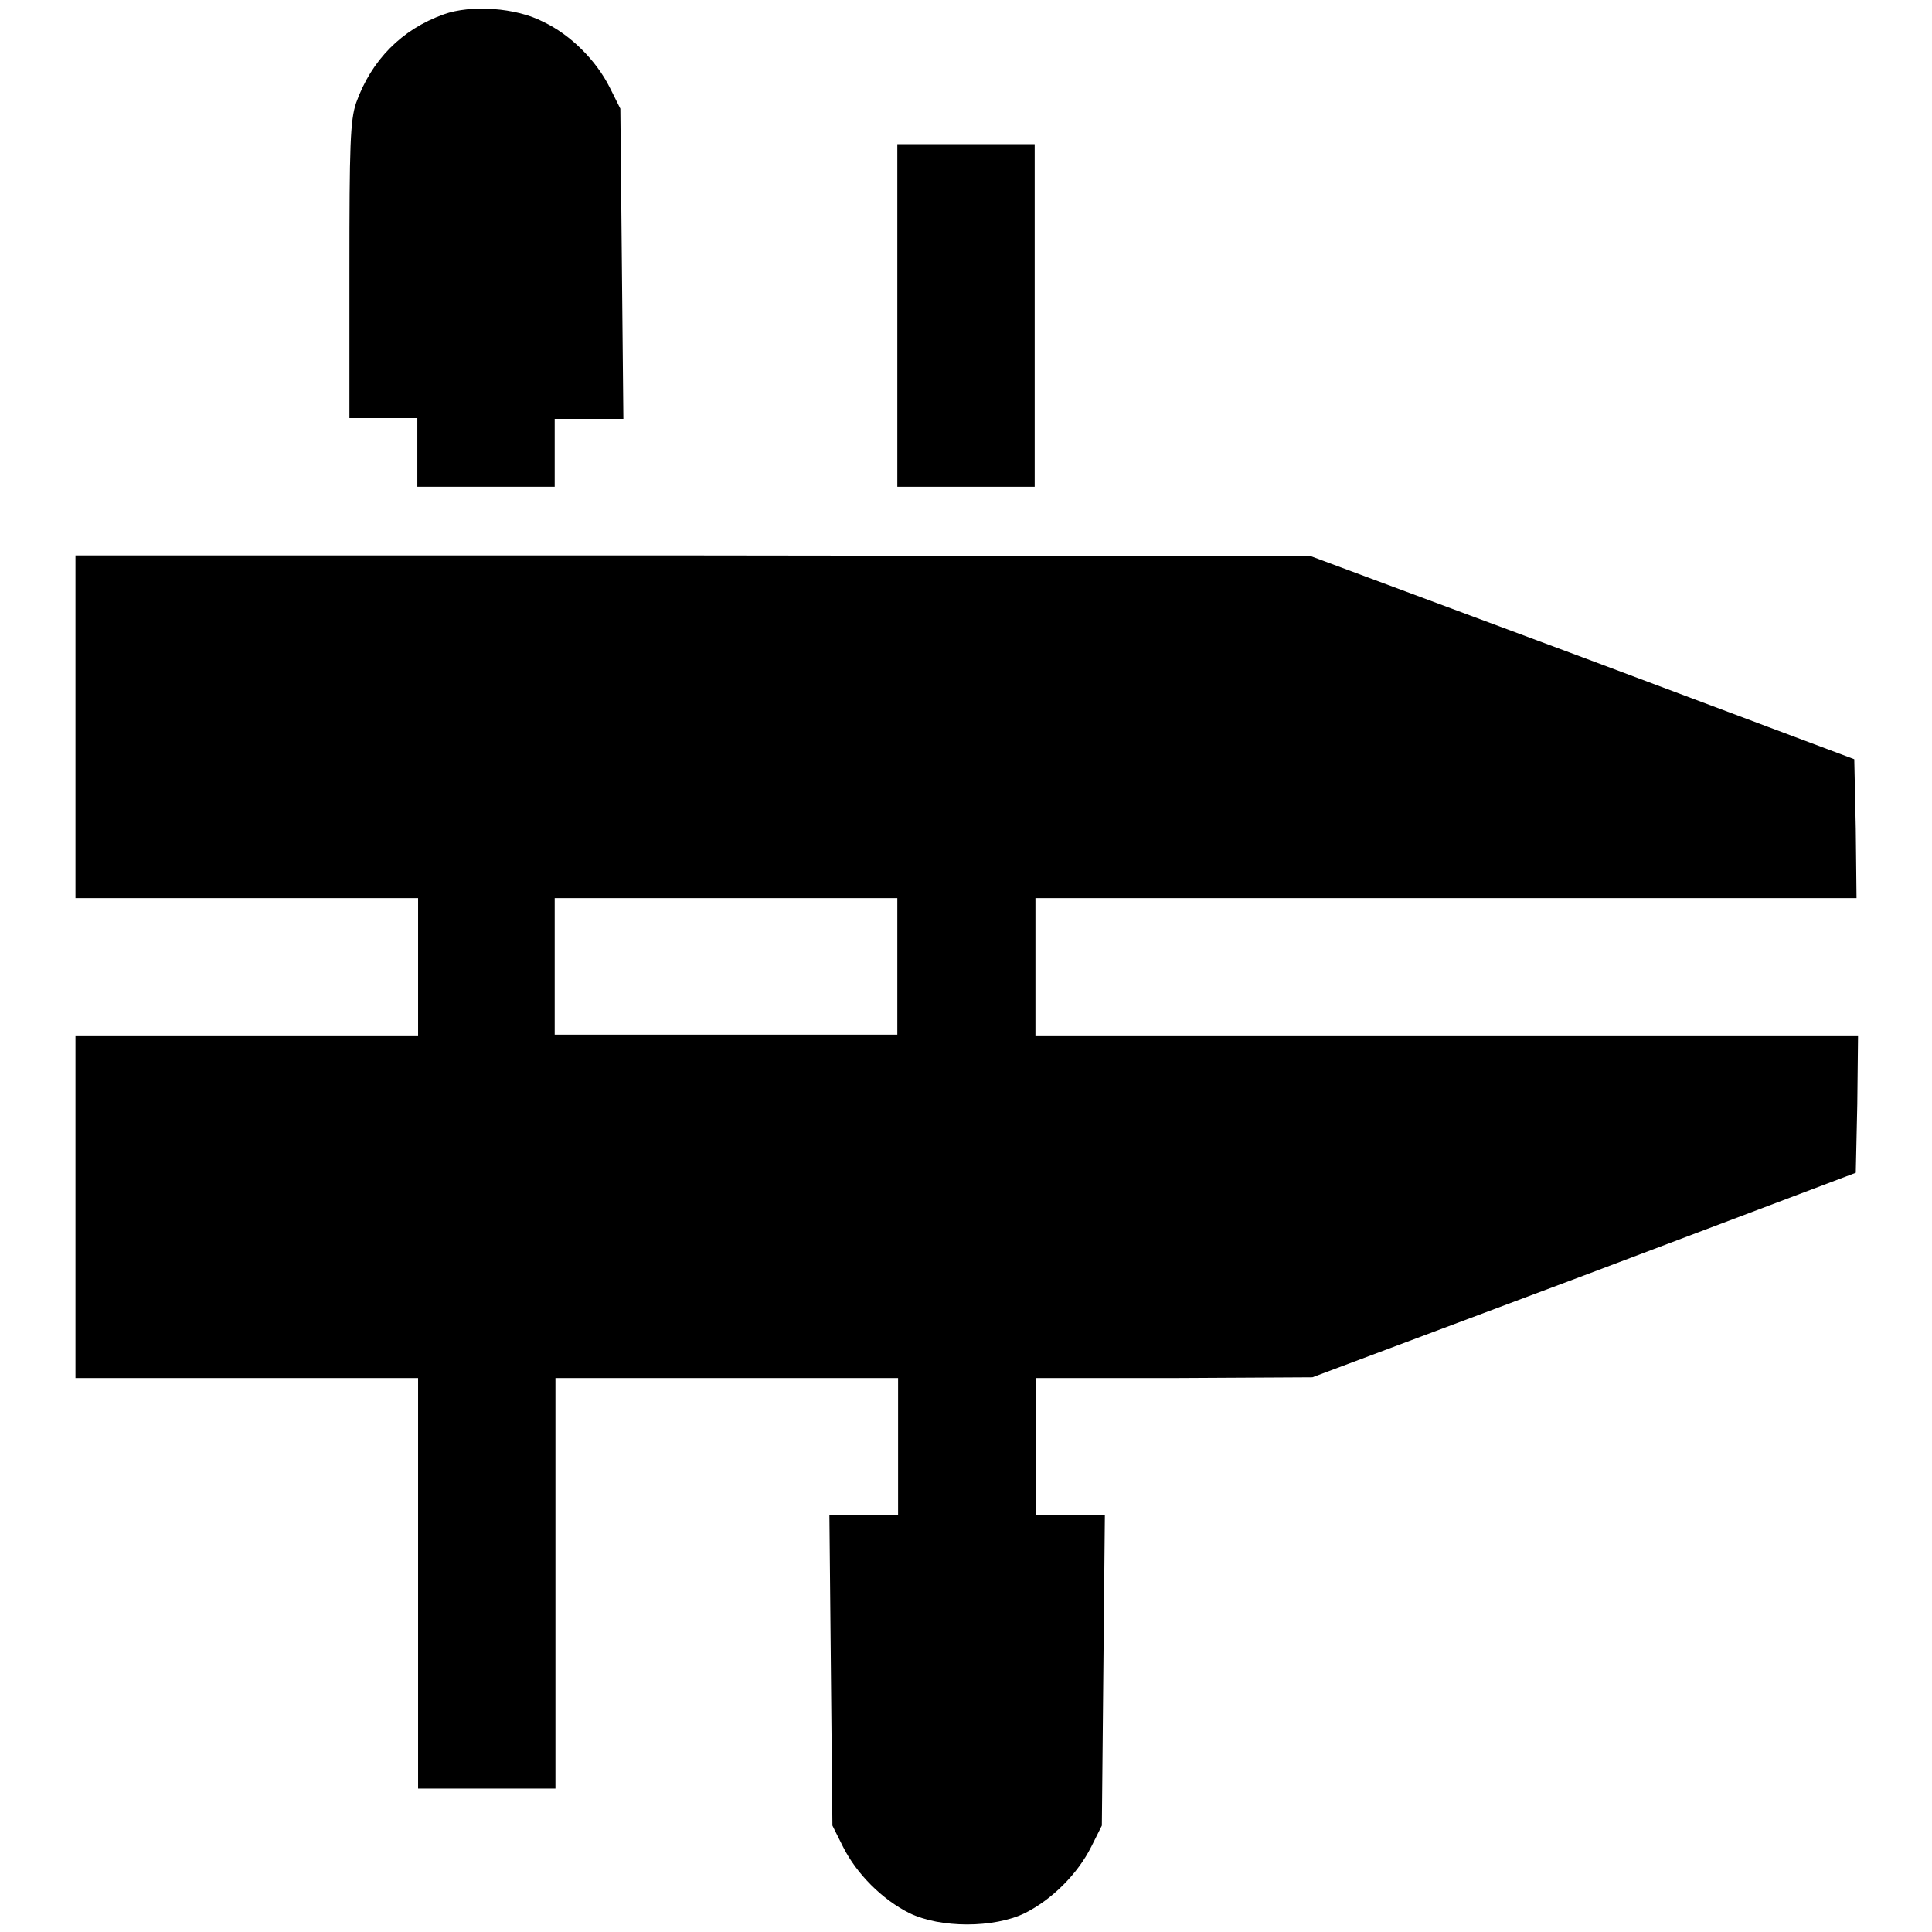
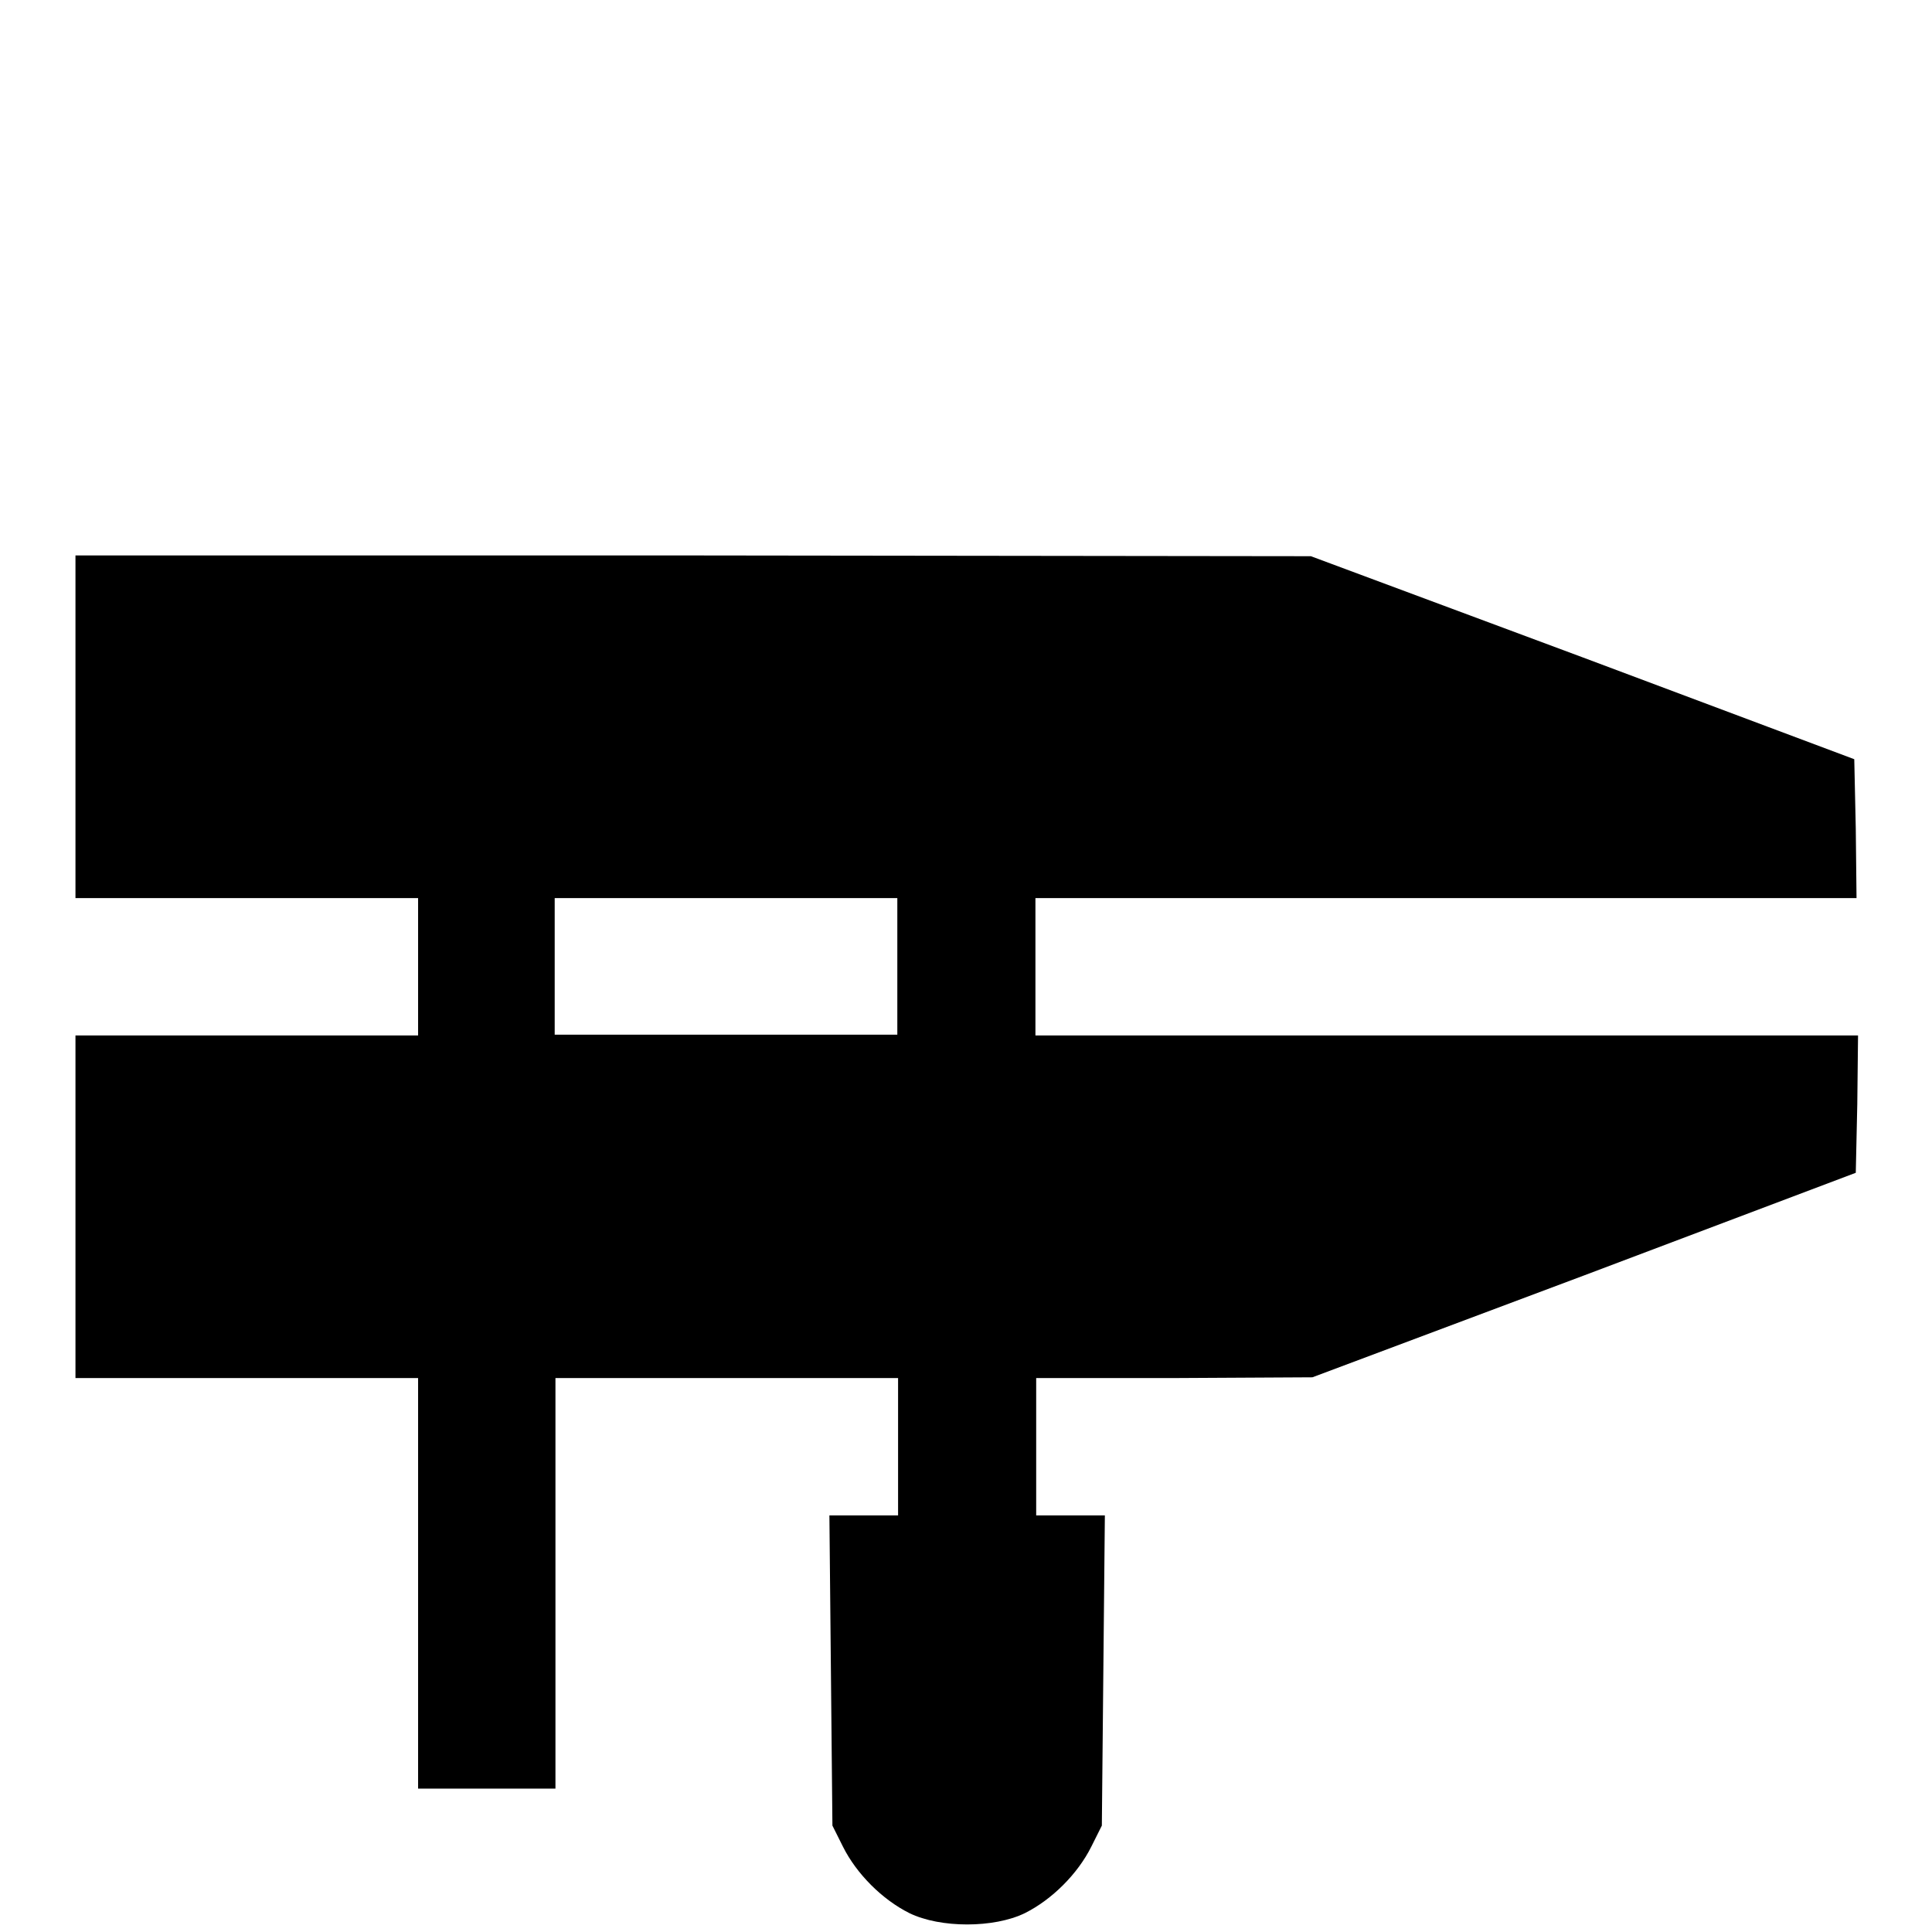
<svg xmlns="http://www.w3.org/2000/svg" version="1.1" x="0px" y="0px" viewBox="0 0 256 256" enable-background="new 0 0 256 256" xml:space="preserve">
  <g>
    <g>
      <g>
-         <path fill="#000000" d="M58.8,1.9c-5.6,2-9.6,6.1-11.6,11.7c-0.8,2.3-0.9,5.7-0.9,22.2v19.6h4.5h4.5V60v4.5h9.1h9.1V60v-4.5h4.5h4.6l-0.2-20.6l-0.2-20.5l-1.4-2.8c-1.8-3.6-5.2-7-8.8-8.7C68.4,1,62.4,0.6,58.8,1.9z" />
-         <path fill="#000000" d="M118.9,41.8v22.7h9.1h9.1V41.8V19.1H128h-9.1V41.8z" />
        <path fill="#000000" d="M10,96.3V119h22.7h22.7v9.1v9.1H32.7H10v22.7v22.7h22.7h22.7v27.2V237h9.1h9.1v-27.2v-27.2h22.7h22.7v9.1v9.1h-4.5h-4.6l0.2,20.6l0.2,20.5l1.4,2.8c1.8,3.6,5.2,7,8.8,8.8c4.1,2,11.2,2,15.3,0c3.6-1.8,7-5.2,8.8-8.8l1.4-2.8l0.2-20.6l0.2-20.5h-4.6h-4.5v-9.1v-9.1h18.3l18.3-0.1l36-13.5l36-13.6l0.2-9.1l0.1-9.1h-54.5h-54.5V128V119h54.5H246l-0.1-9.2l-0.2-9.2l-36-13.5l-36-13.4l-81.8-0.1H10V96.3z M118.9,128v9.1H96.2H73.5V128V119h22.7h22.7V128z" />
      </g>
    </g>
  </g>
</svg>